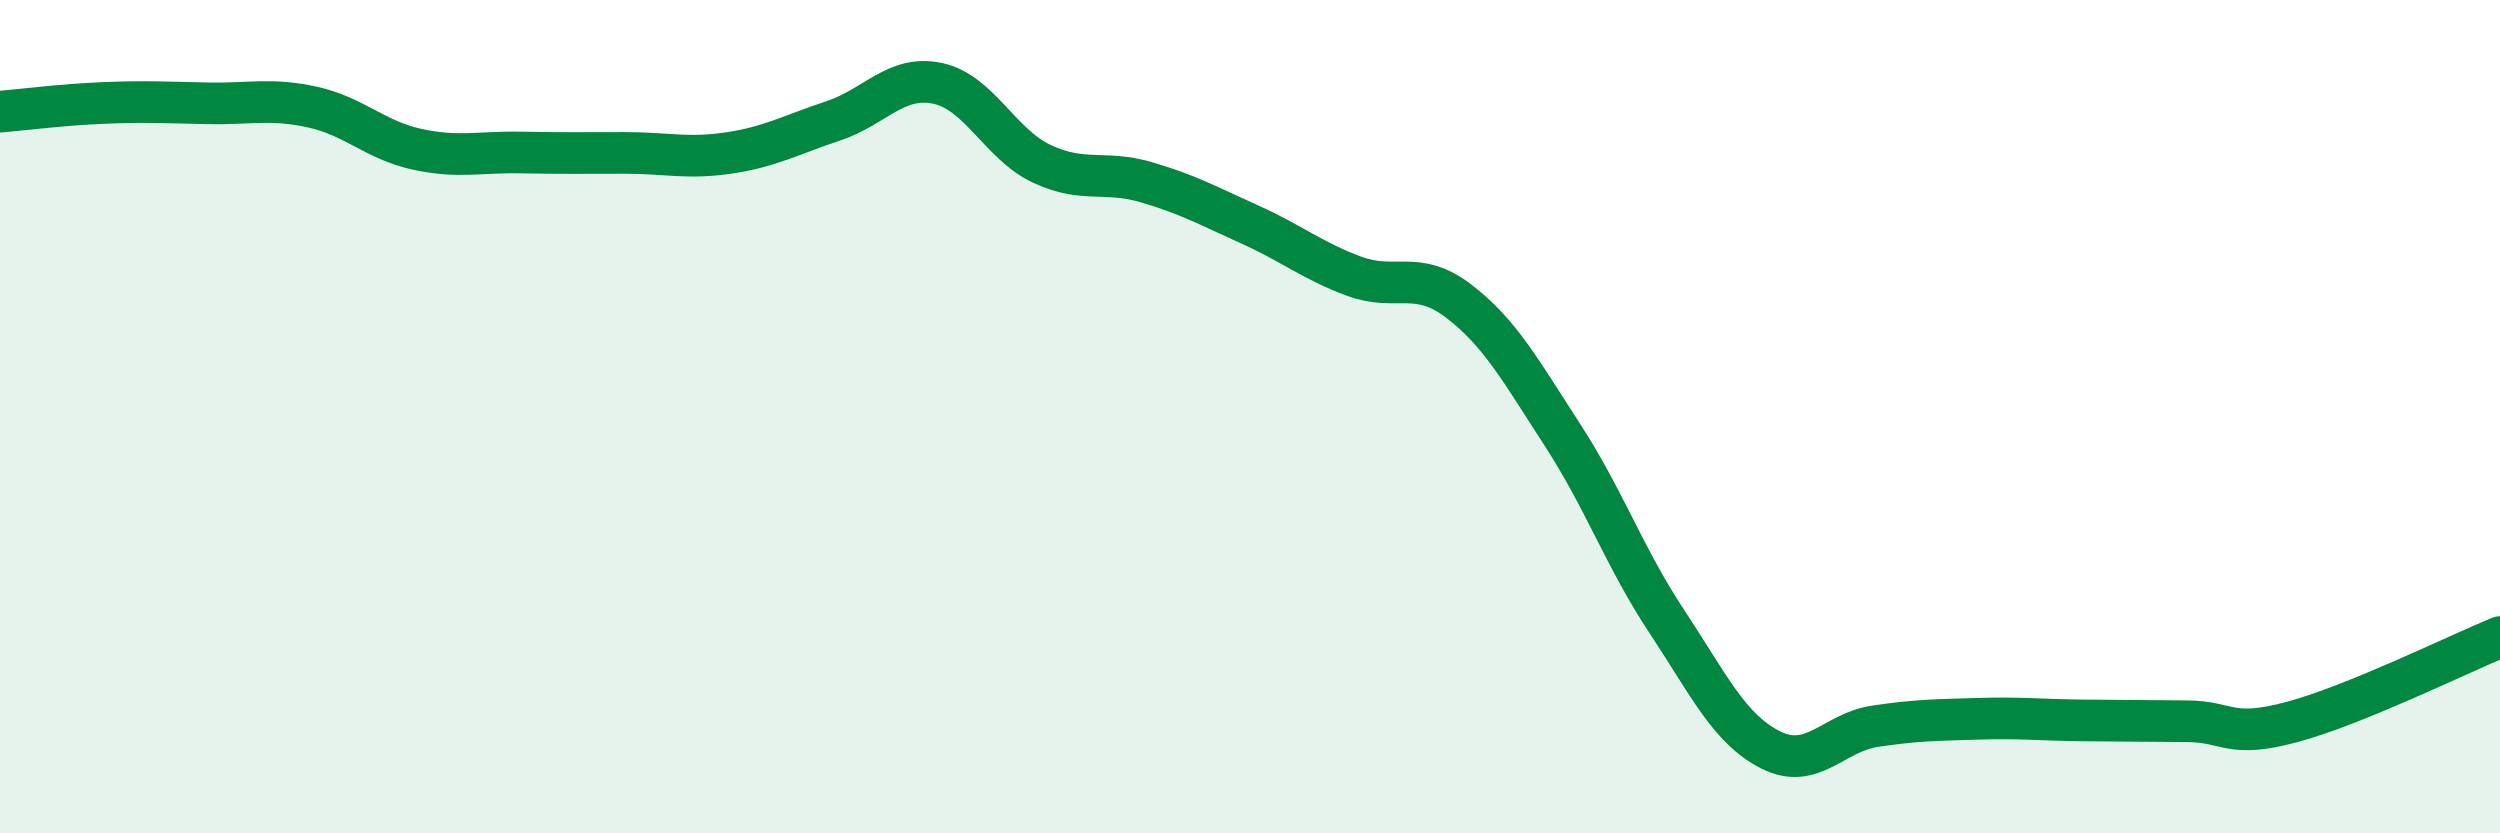
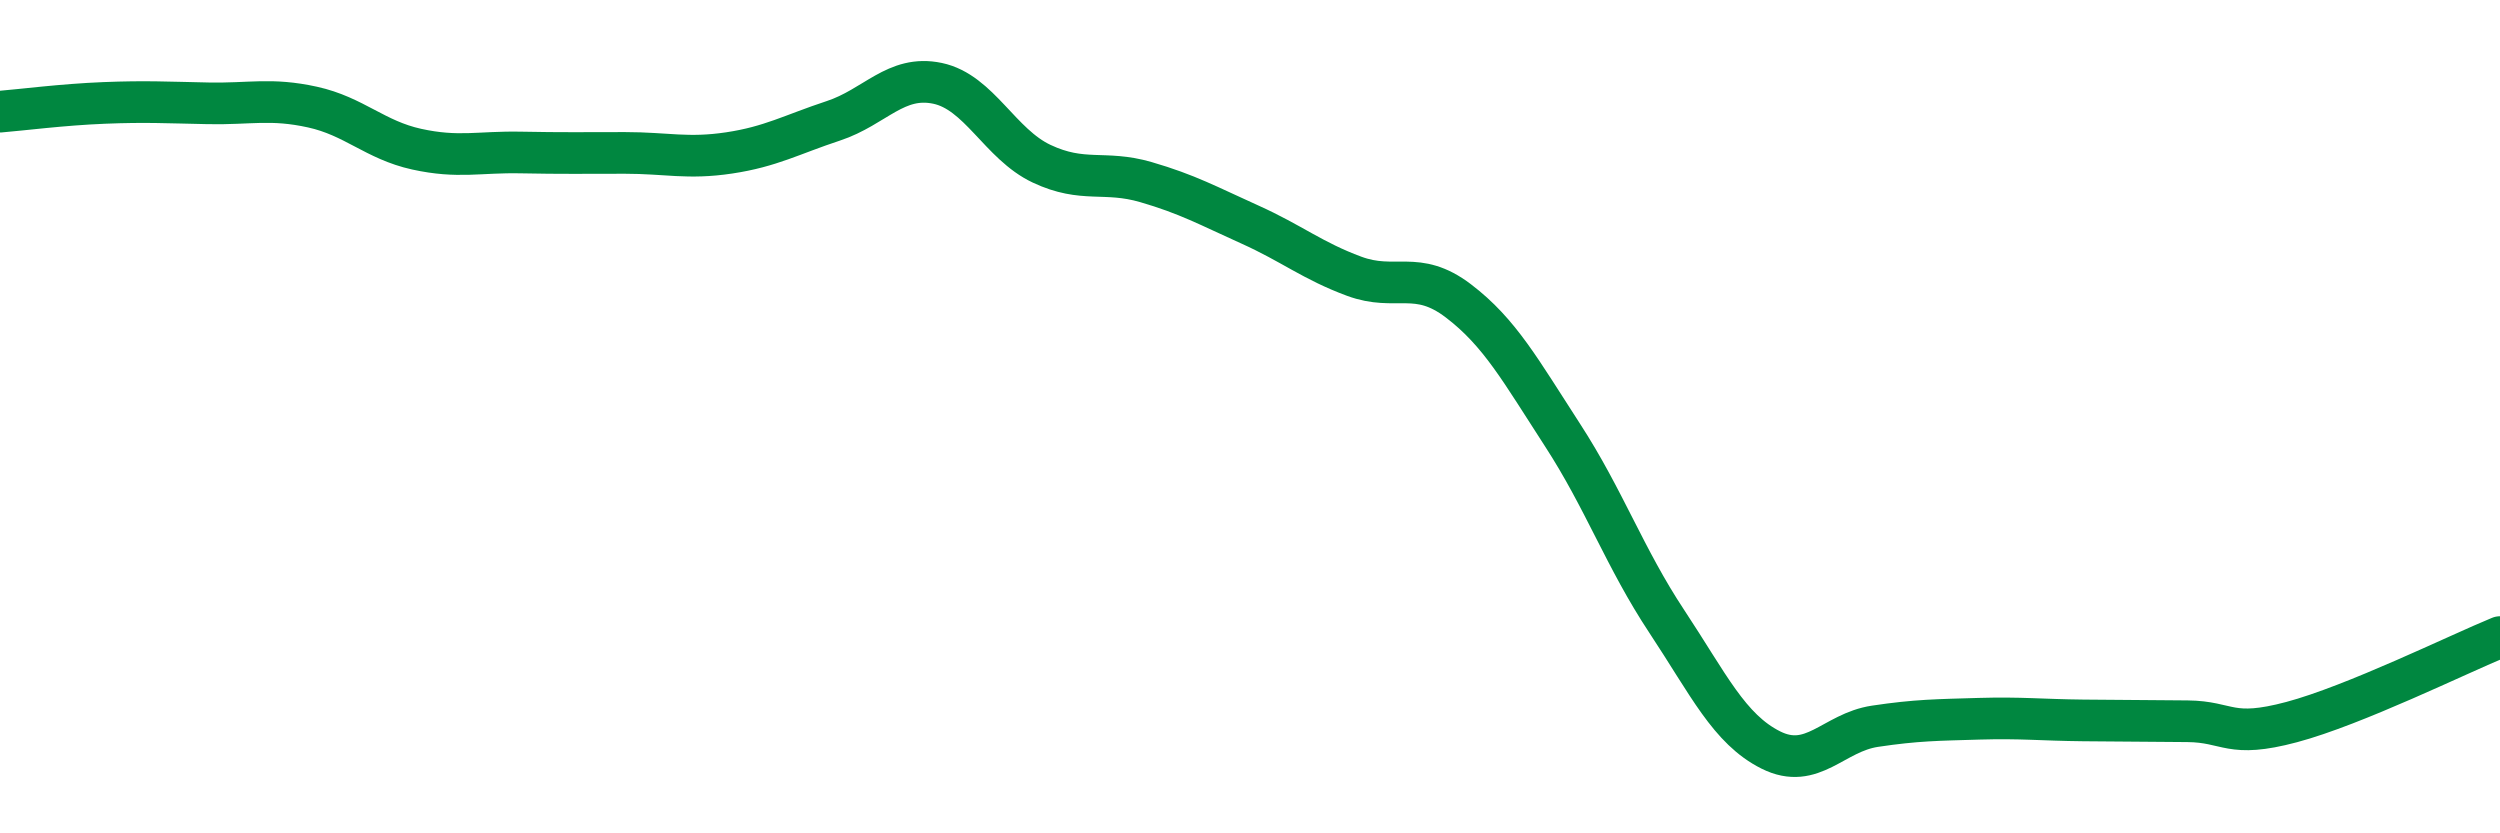
<svg xmlns="http://www.w3.org/2000/svg" width="60" height="20" viewBox="0 0 60 20">
-   <path d="M 0,2.68 C 0.5,2.64 1.5,2.51 2.5,2.47 C 3.5,2.43 4,2.46 5,2.48 C 6,2.5 6.5,2.35 7.5,2.57 C 8.5,2.79 9,3.36 10,3.58 C 11,3.8 11.5,3.64 12.5,3.66 C 13.5,3.68 14,3.67 15,3.67 C 16,3.67 16.5,3.82 17.5,3.67 C 18.5,3.52 19,3.23 20,2.9 C 21,2.57 21.5,1.79 22.5,2 C 23.5,2.21 24,3.46 25,3.93 C 26,4.4 26.5,4.08 27.5,4.37 C 28.5,4.66 29,4.94 30,5.39 C 31,5.84 31.5,6.26 32.5,6.63 C 33.5,7 34,6.46 35,7.22 C 36,7.98 36.5,8.9 37.5,10.44 C 38.5,11.98 39,13.4 40,14.91 C 41,16.42 41.5,17.5 42.5,18 C 43.5,18.5 44,17.58 45,17.43 C 46,17.28 46.5,17.28 47.5,17.25 C 48.5,17.22 49,17.28 50,17.29 C 51,17.3 51.5,17.3 52.5,17.31 C 53.5,17.32 53.5,17.73 55,17.33 C 56.5,16.93 59,15.7 60,15.29L60 20L0 20Z" fill="#008740" opacity="0.1" stroke-linecap="round" stroke-linejoin="round" />
  <path d="M 0,2.68 C 0.5,2.64 1.5,2.51 2.5,2.47 C 3.5,2.43 4,2.46 5,2.48 C 6,2.5 6.5,2.35 7.5,2.57 C 8.5,2.79 9,3.36 10,3.58 C 11,3.8 11.5,3.64 12.5,3.66 C 13.5,3.68 14,3.67 15,3.67 C 16,3.67 16.5,3.82 17.5,3.67 C 18.5,3.52 19,3.23 20,2.9 C 21,2.57 21.5,1.79 22.5,2 C 23.5,2.21 24,3.46 25,3.93 C 26,4.4 26.5,4.08 27.5,4.37 C 28.5,4.66 29,4.94 30,5.39 C 31,5.84 31.5,6.26 32.5,6.63 C 33.5,7 34,6.46 35,7.22 C 36,7.98 36.5,8.9 37.5,10.44 C 38.5,11.98 39,13.4 40,14.91 C 41,16.42 41.5,17.5 42.5,18 C 43.5,18.5 44,17.58 45,17.43 C 46,17.28 46.5,17.28 47.5,17.25 C 48.5,17.22 49,17.28 50,17.29 C 51,17.3 51.5,17.3 52.5,17.31 C 53.5,17.32 53.5,17.73 55,17.33 C 56.5,16.93 59,15.7 60,15.29" stroke="#008740" stroke-width="1" fill="none" stroke-linecap="round" stroke-linejoin="round" />
</svg>